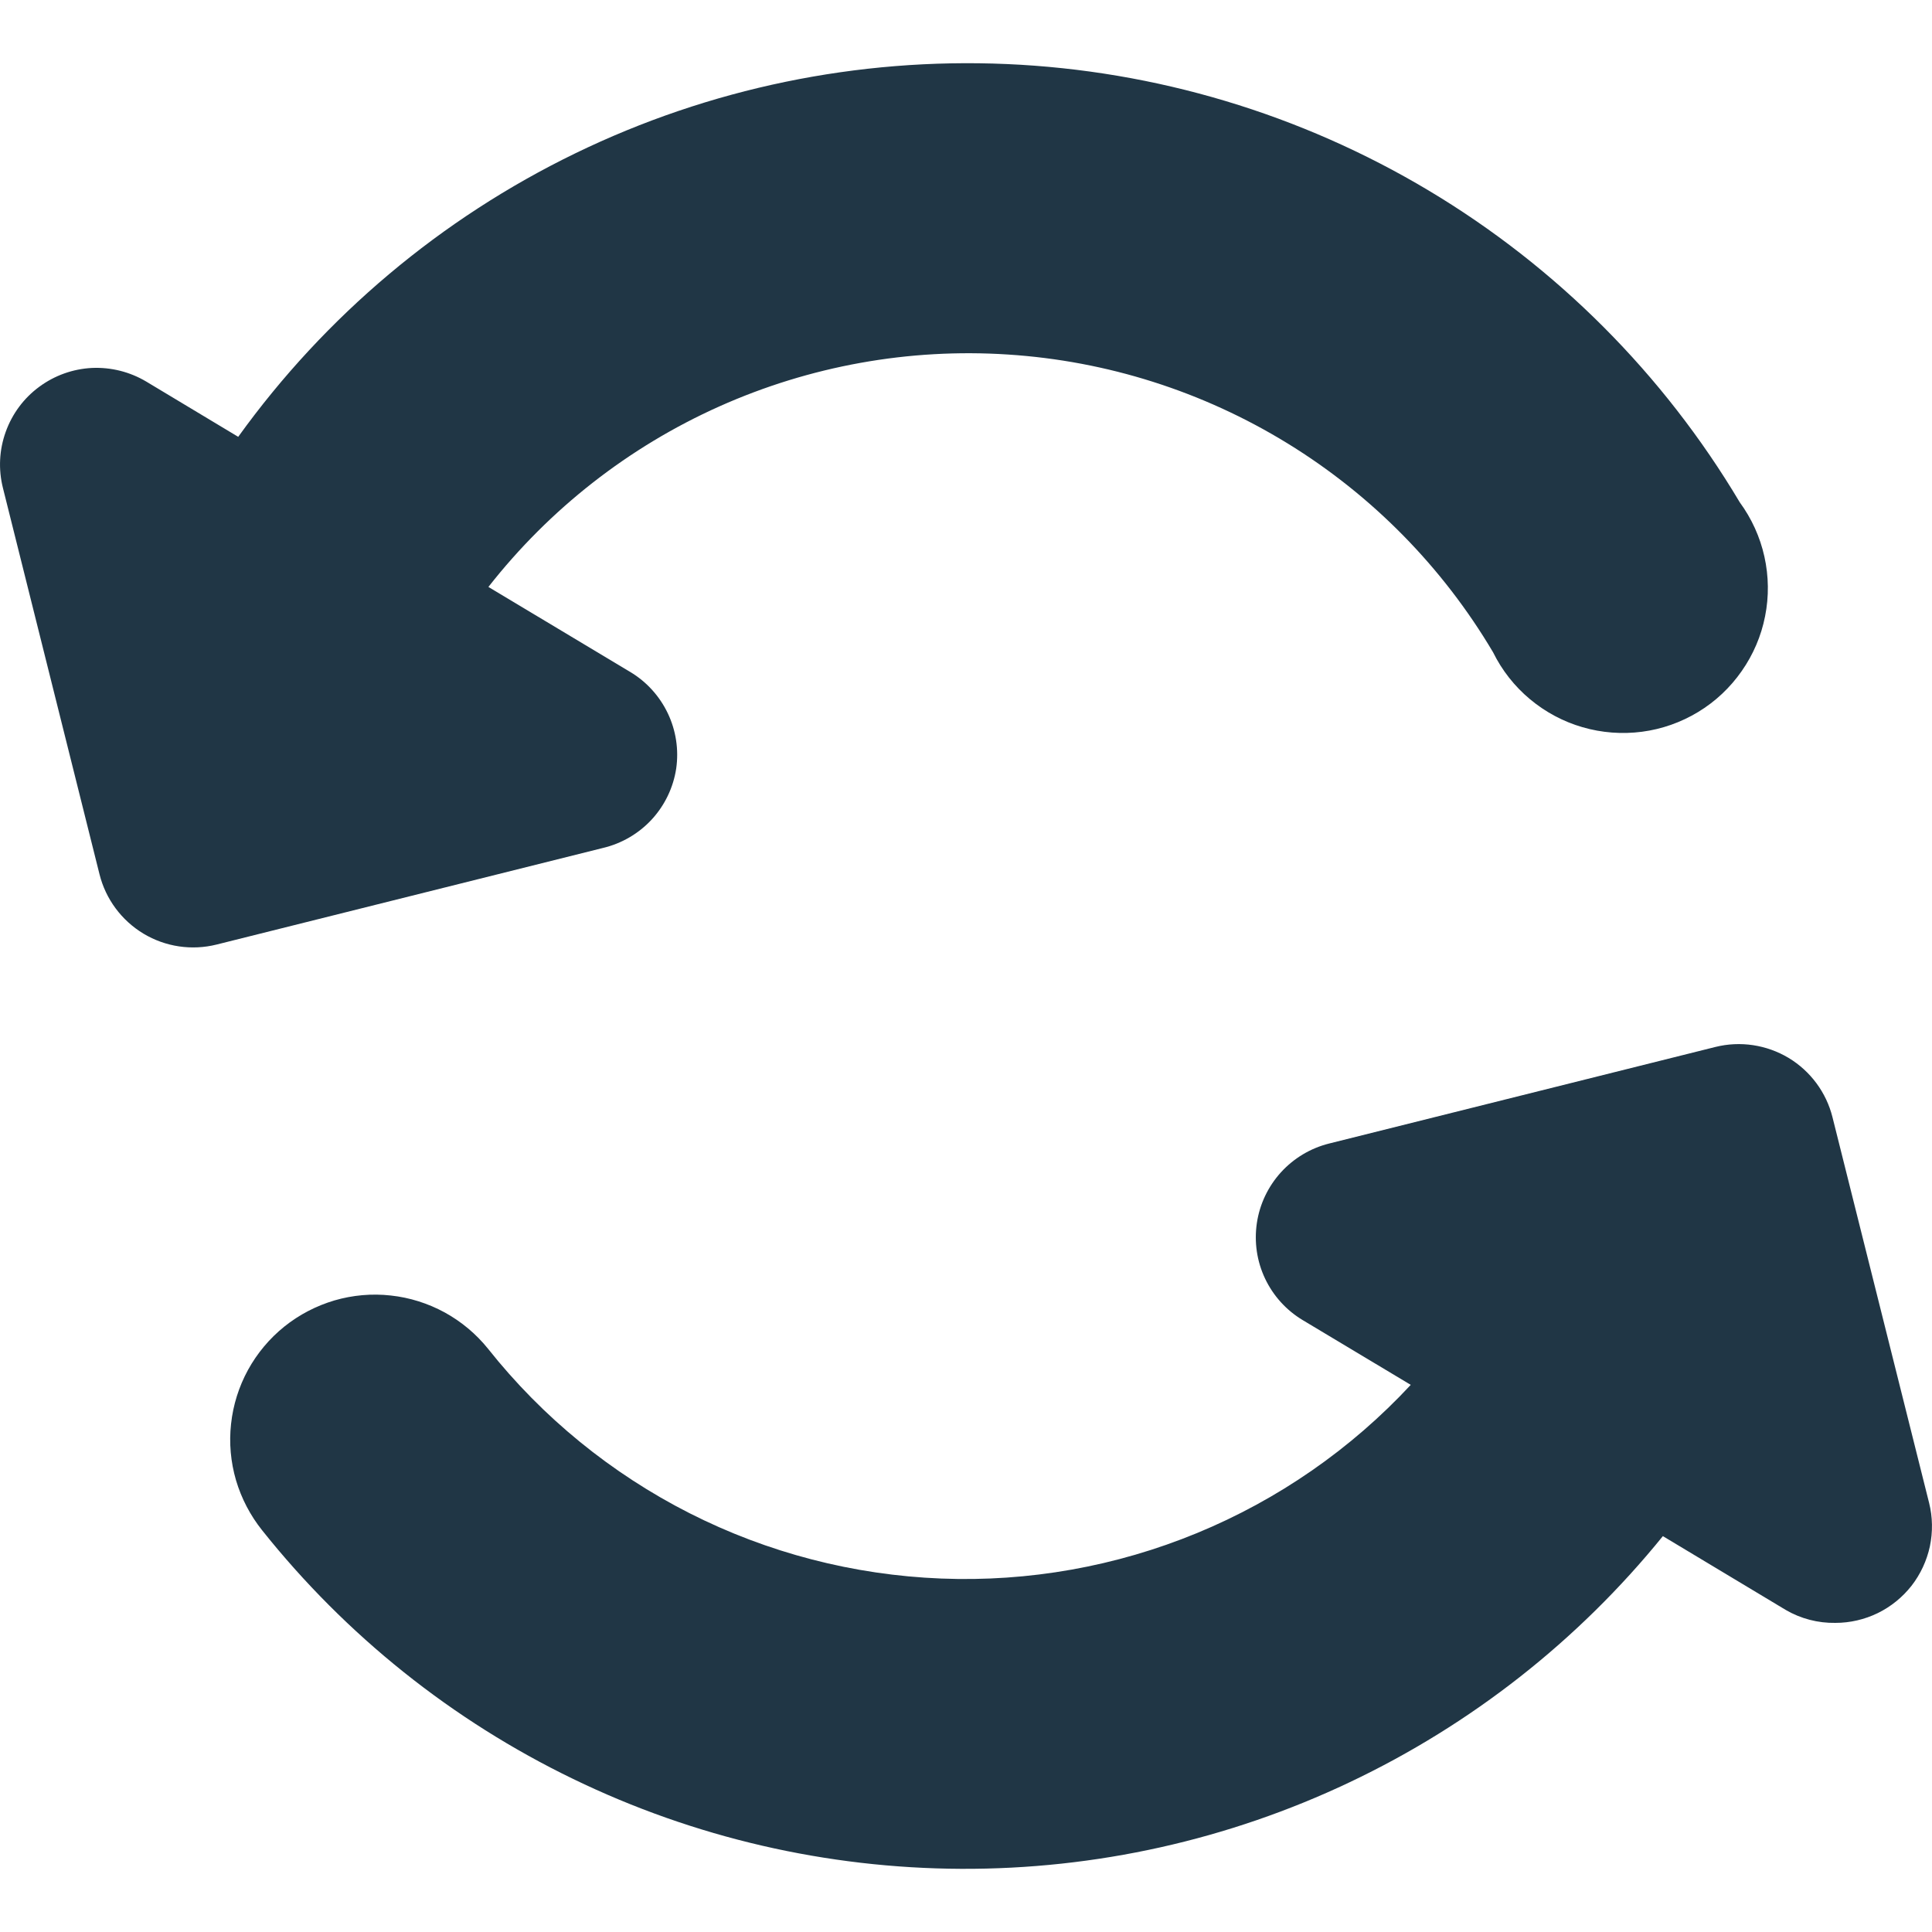
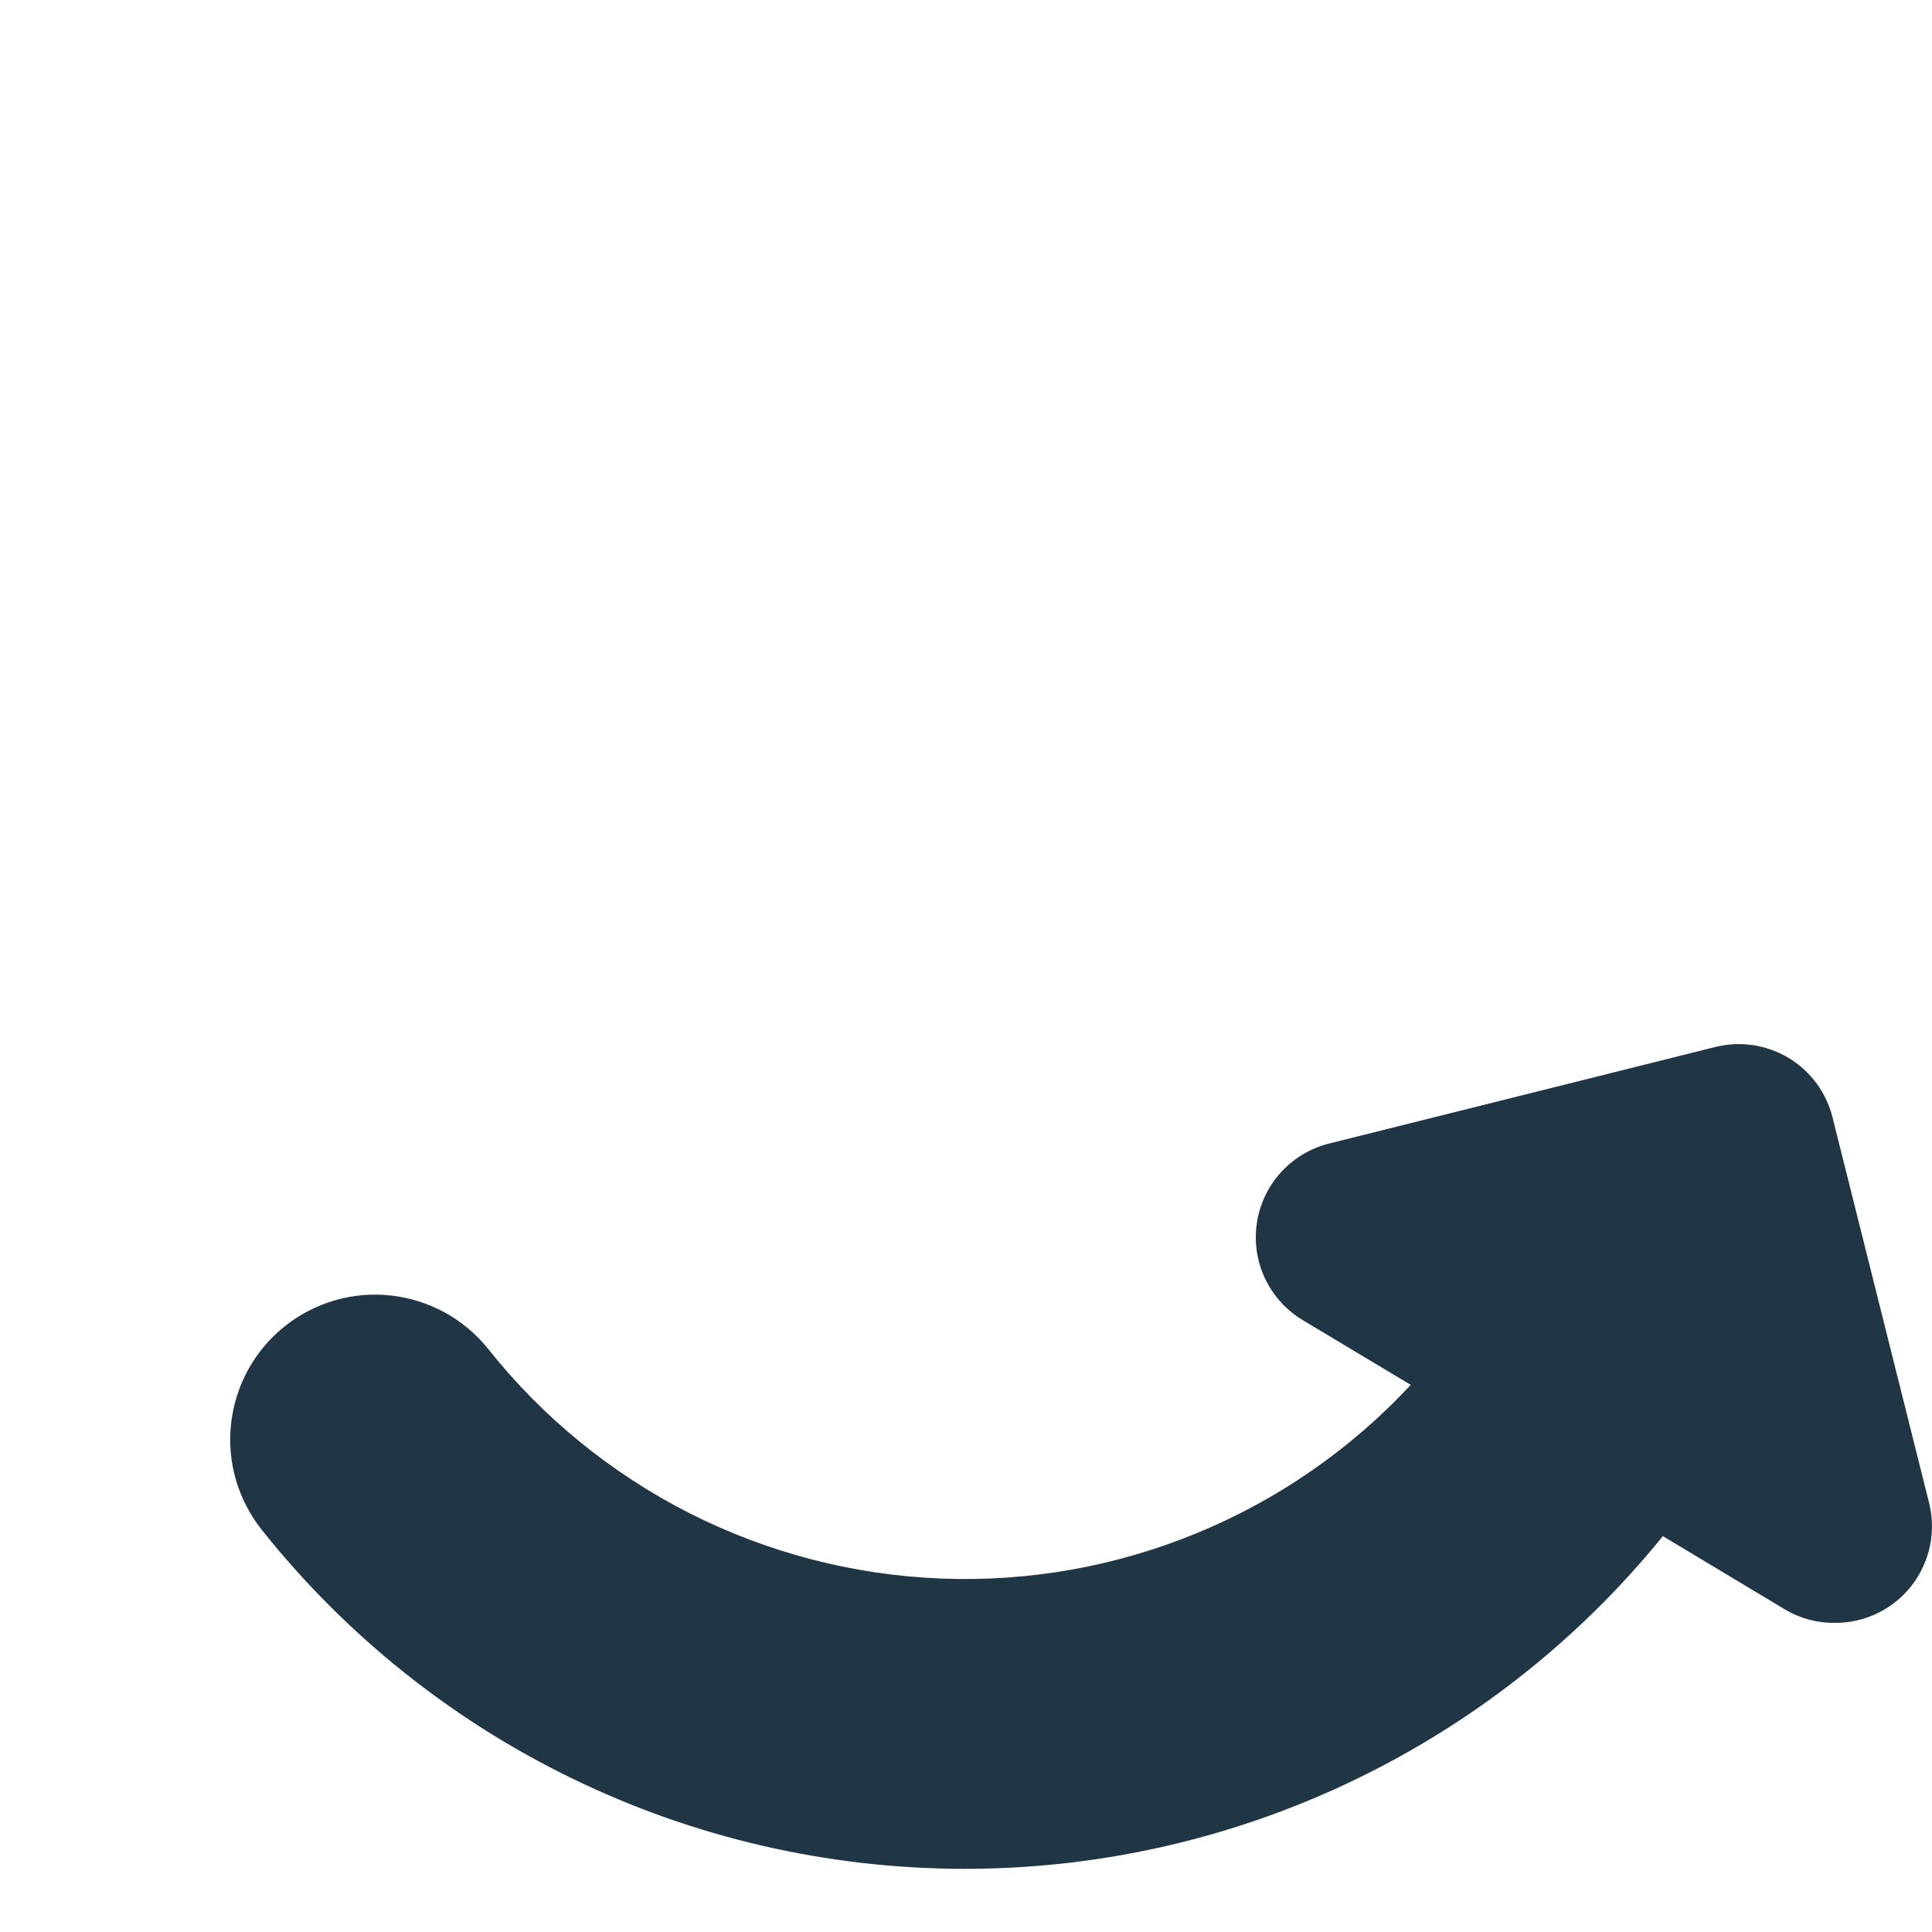
<svg xmlns="http://www.w3.org/2000/svg" width="20" height="20" viewBox="0 0 20 20" fill="none">
  <path d="M18.97 11.566C18.906 11.309 18.742 11.088 18.515 10.951C18.287 10.815 18.015 10.774 17.758 10.838L13.758 11.838C13.566 11.886 13.393 11.99 13.26 12.136C13.127 12.283 13.04 12.465 13.011 12.661C12.982 12.857 13.011 13.057 13.096 13.236C13.181 13.415 13.316 13.564 13.486 13.666L14.604 14.336C13.986 15.001 13.231 15.524 12.392 15.87C11.553 16.216 10.649 16.377 9.742 16.341C8.835 16.305 7.947 16.075 7.137 15.664C6.328 15.253 5.616 14.673 5.052 13.962C4.929 13.809 4.776 13.681 4.603 13.586C4.43 13.492 4.241 13.432 4.045 13.411C3.849 13.389 3.651 13.407 3.462 13.462C3.273 13.518 3.096 13.61 2.943 13.733C2.789 13.857 2.662 14.009 2.567 14.182C2.473 14.354 2.413 14.544 2.392 14.74C2.37 14.936 2.388 15.134 2.443 15.323C2.499 15.512 2.591 15.688 2.714 15.842C3.581 16.93 4.681 17.81 5.934 18.416C7.186 19.023 8.558 19.34 9.95 19.346C11.341 19.352 12.716 19.046 13.973 18.449C15.23 17.853 16.338 16.983 17.214 15.902L18.486 16.666C18.642 16.757 18.82 16.803 19 16.8C19.152 16.8 19.302 16.765 19.438 16.699C19.575 16.632 19.694 16.535 19.788 16.416C19.881 16.296 19.946 16.156 19.978 16.008C20.009 15.859 20.007 15.705 19.97 15.558L18.97 11.566Z" fill="#203645" />
-   <path d="M7 7.956C7.028 7.761 6.998 7.562 6.913 7.384C6.828 7.206 6.693 7.057 6.524 6.956L5.056 6.076C5.689 5.268 6.51 4.626 7.447 4.207C8.384 3.788 9.41 3.603 10.434 3.67C11.459 3.736 12.452 4.052 13.327 4.589C14.202 5.126 14.933 5.869 15.456 6.752C15.548 6.939 15.678 7.104 15.837 7.237C15.997 7.371 16.182 7.47 16.382 7.528C16.582 7.586 16.791 7.602 16.998 7.575C17.204 7.548 17.402 7.478 17.58 7.37C17.758 7.262 17.911 7.118 18.03 6.947C18.149 6.777 18.232 6.584 18.272 6.38C18.313 6.175 18.31 5.965 18.265 5.762C18.22 5.559 18.133 5.368 18.01 5.2C17.221 3.874 16.114 2.764 14.789 1.972C13.464 1.18 11.963 0.73 10.421 0.663C8.879 0.596 7.344 0.913 5.956 1.587C4.567 2.261 3.368 3.269 2.466 4.522L1.514 3.95C1.344 3.849 1.149 3.8 0.951 3.809C0.754 3.819 0.564 3.887 0.405 4.005C0.246 4.122 0.126 4.284 0.059 4.471C-0.008 4.657 -0.018 4.858 0.03 5.05L1.03 9.05C1.094 9.307 1.258 9.528 1.485 9.665C1.713 9.802 1.985 9.842 2.242 9.778L6.242 8.778C6.436 8.732 6.612 8.629 6.747 8.483C6.882 8.336 6.97 8.153 7 7.956Z" fill="#203645" />
</svg>